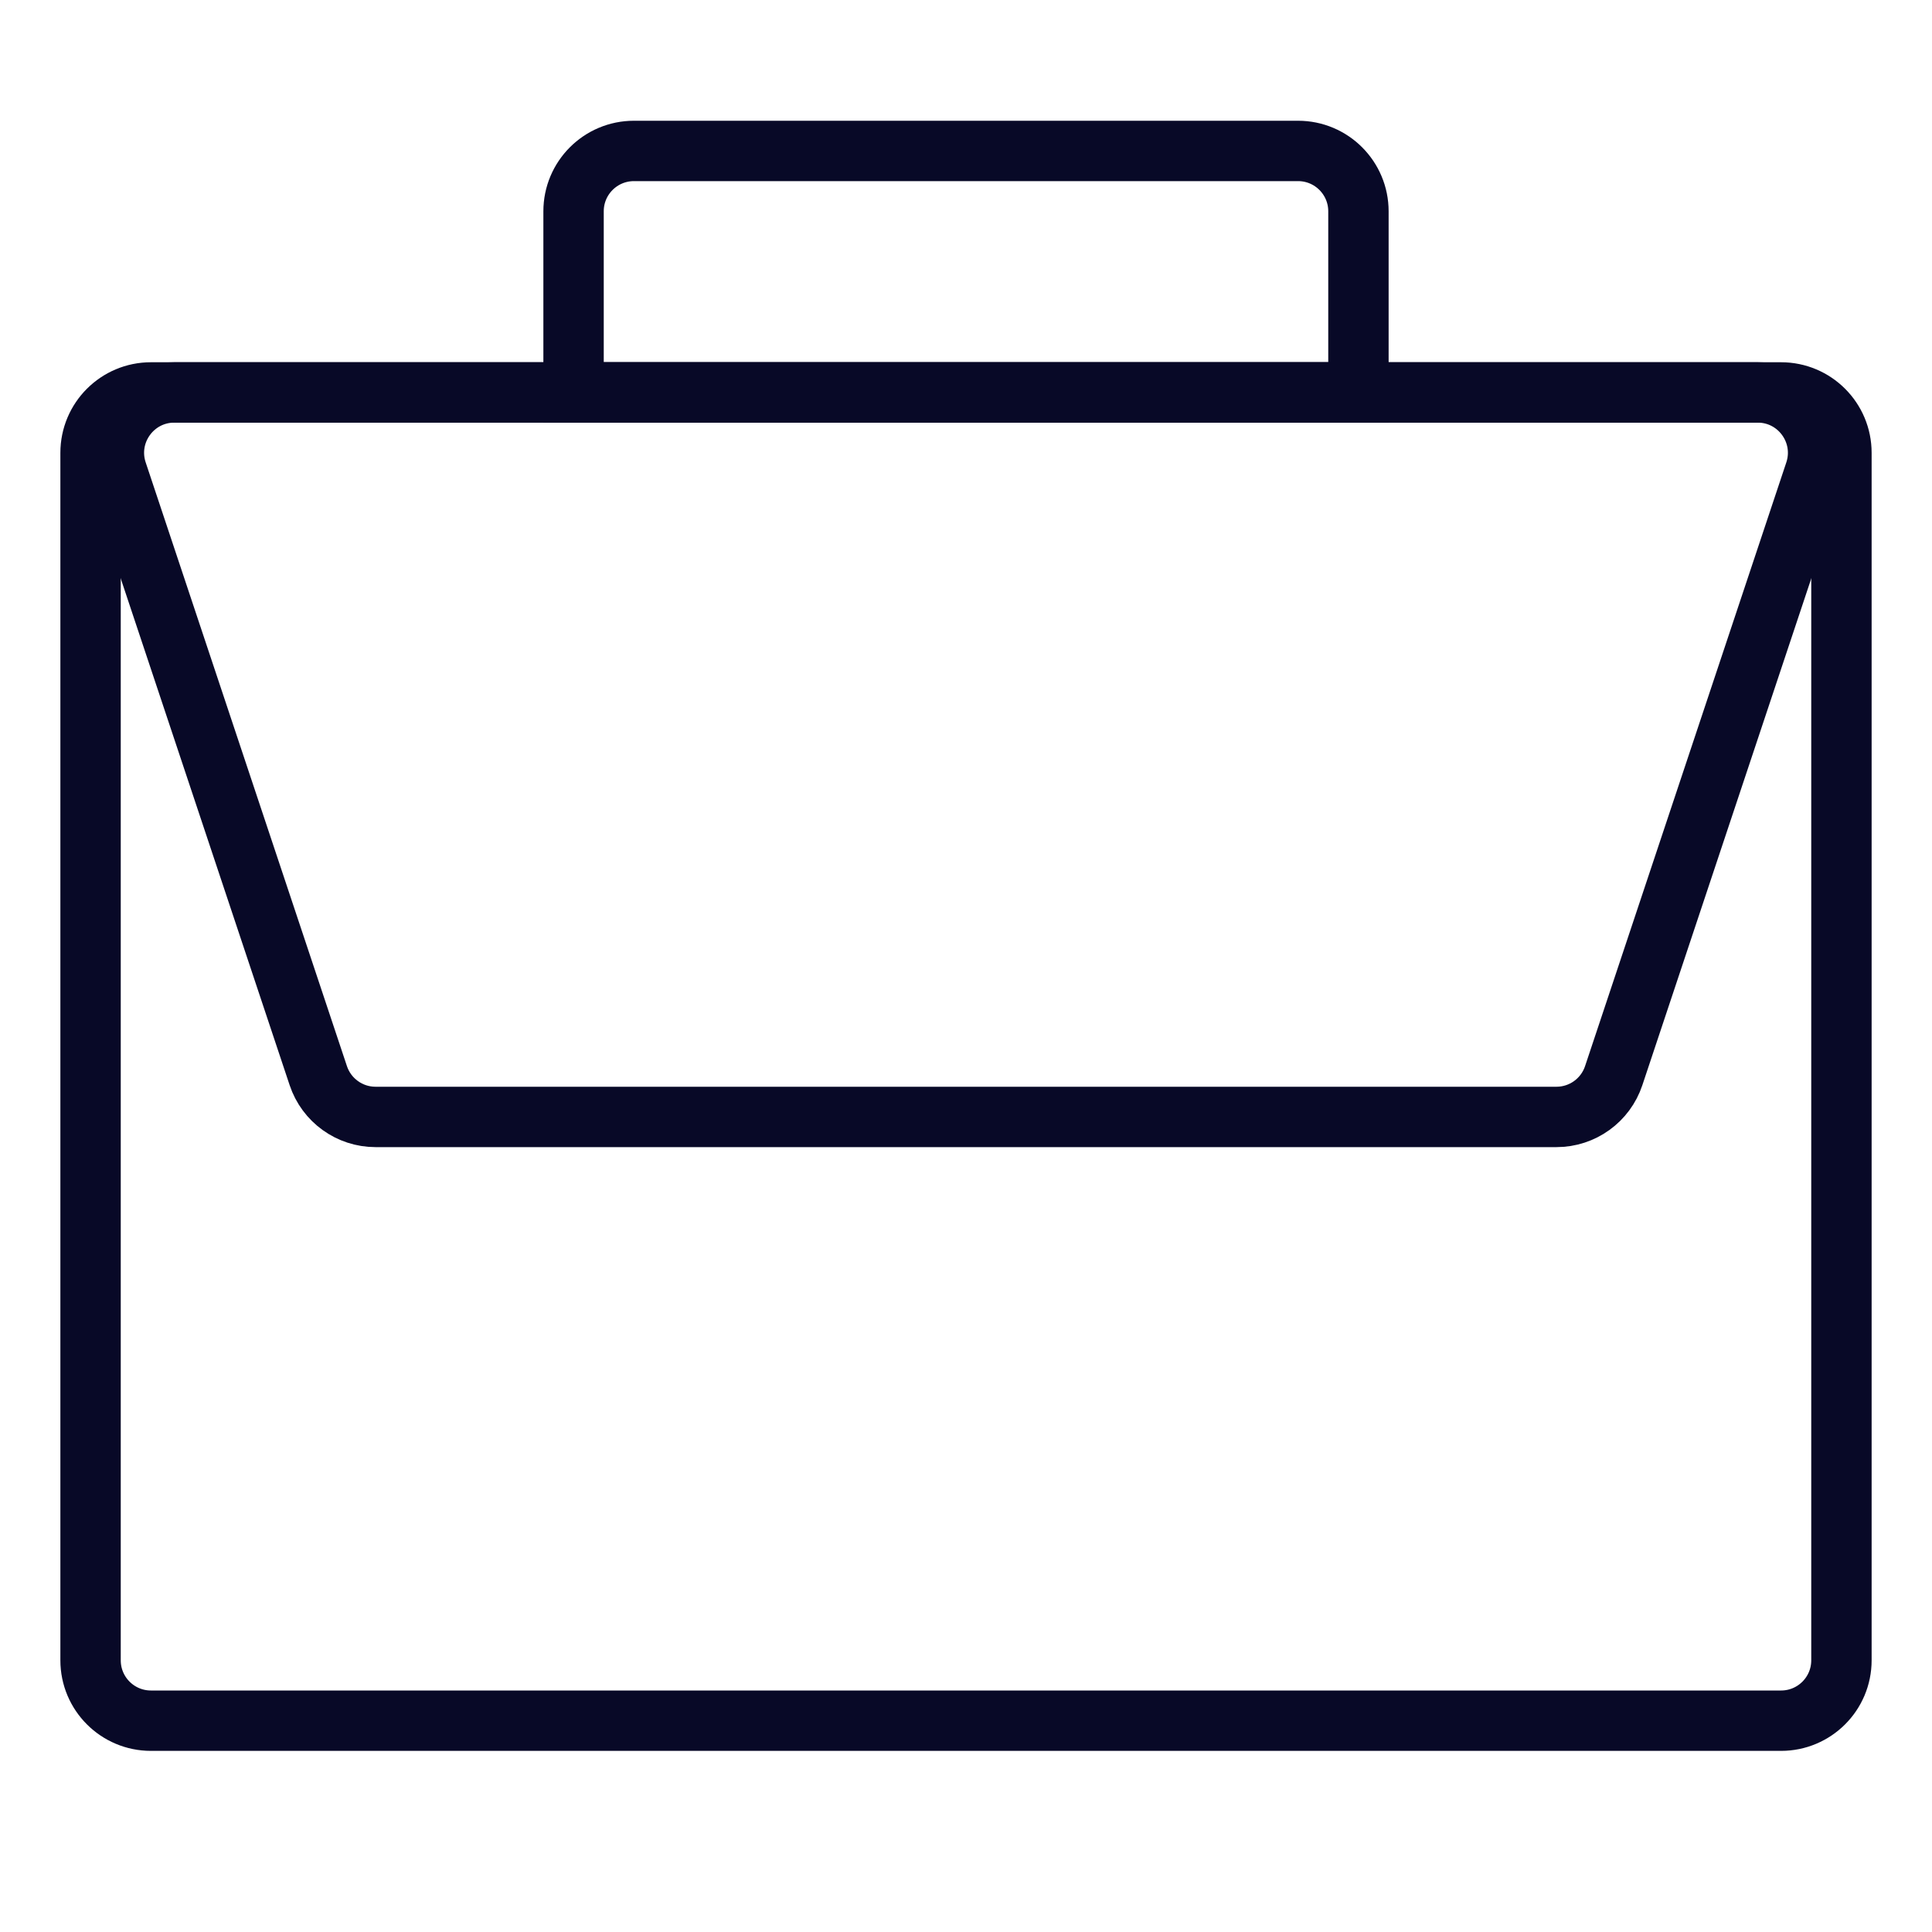
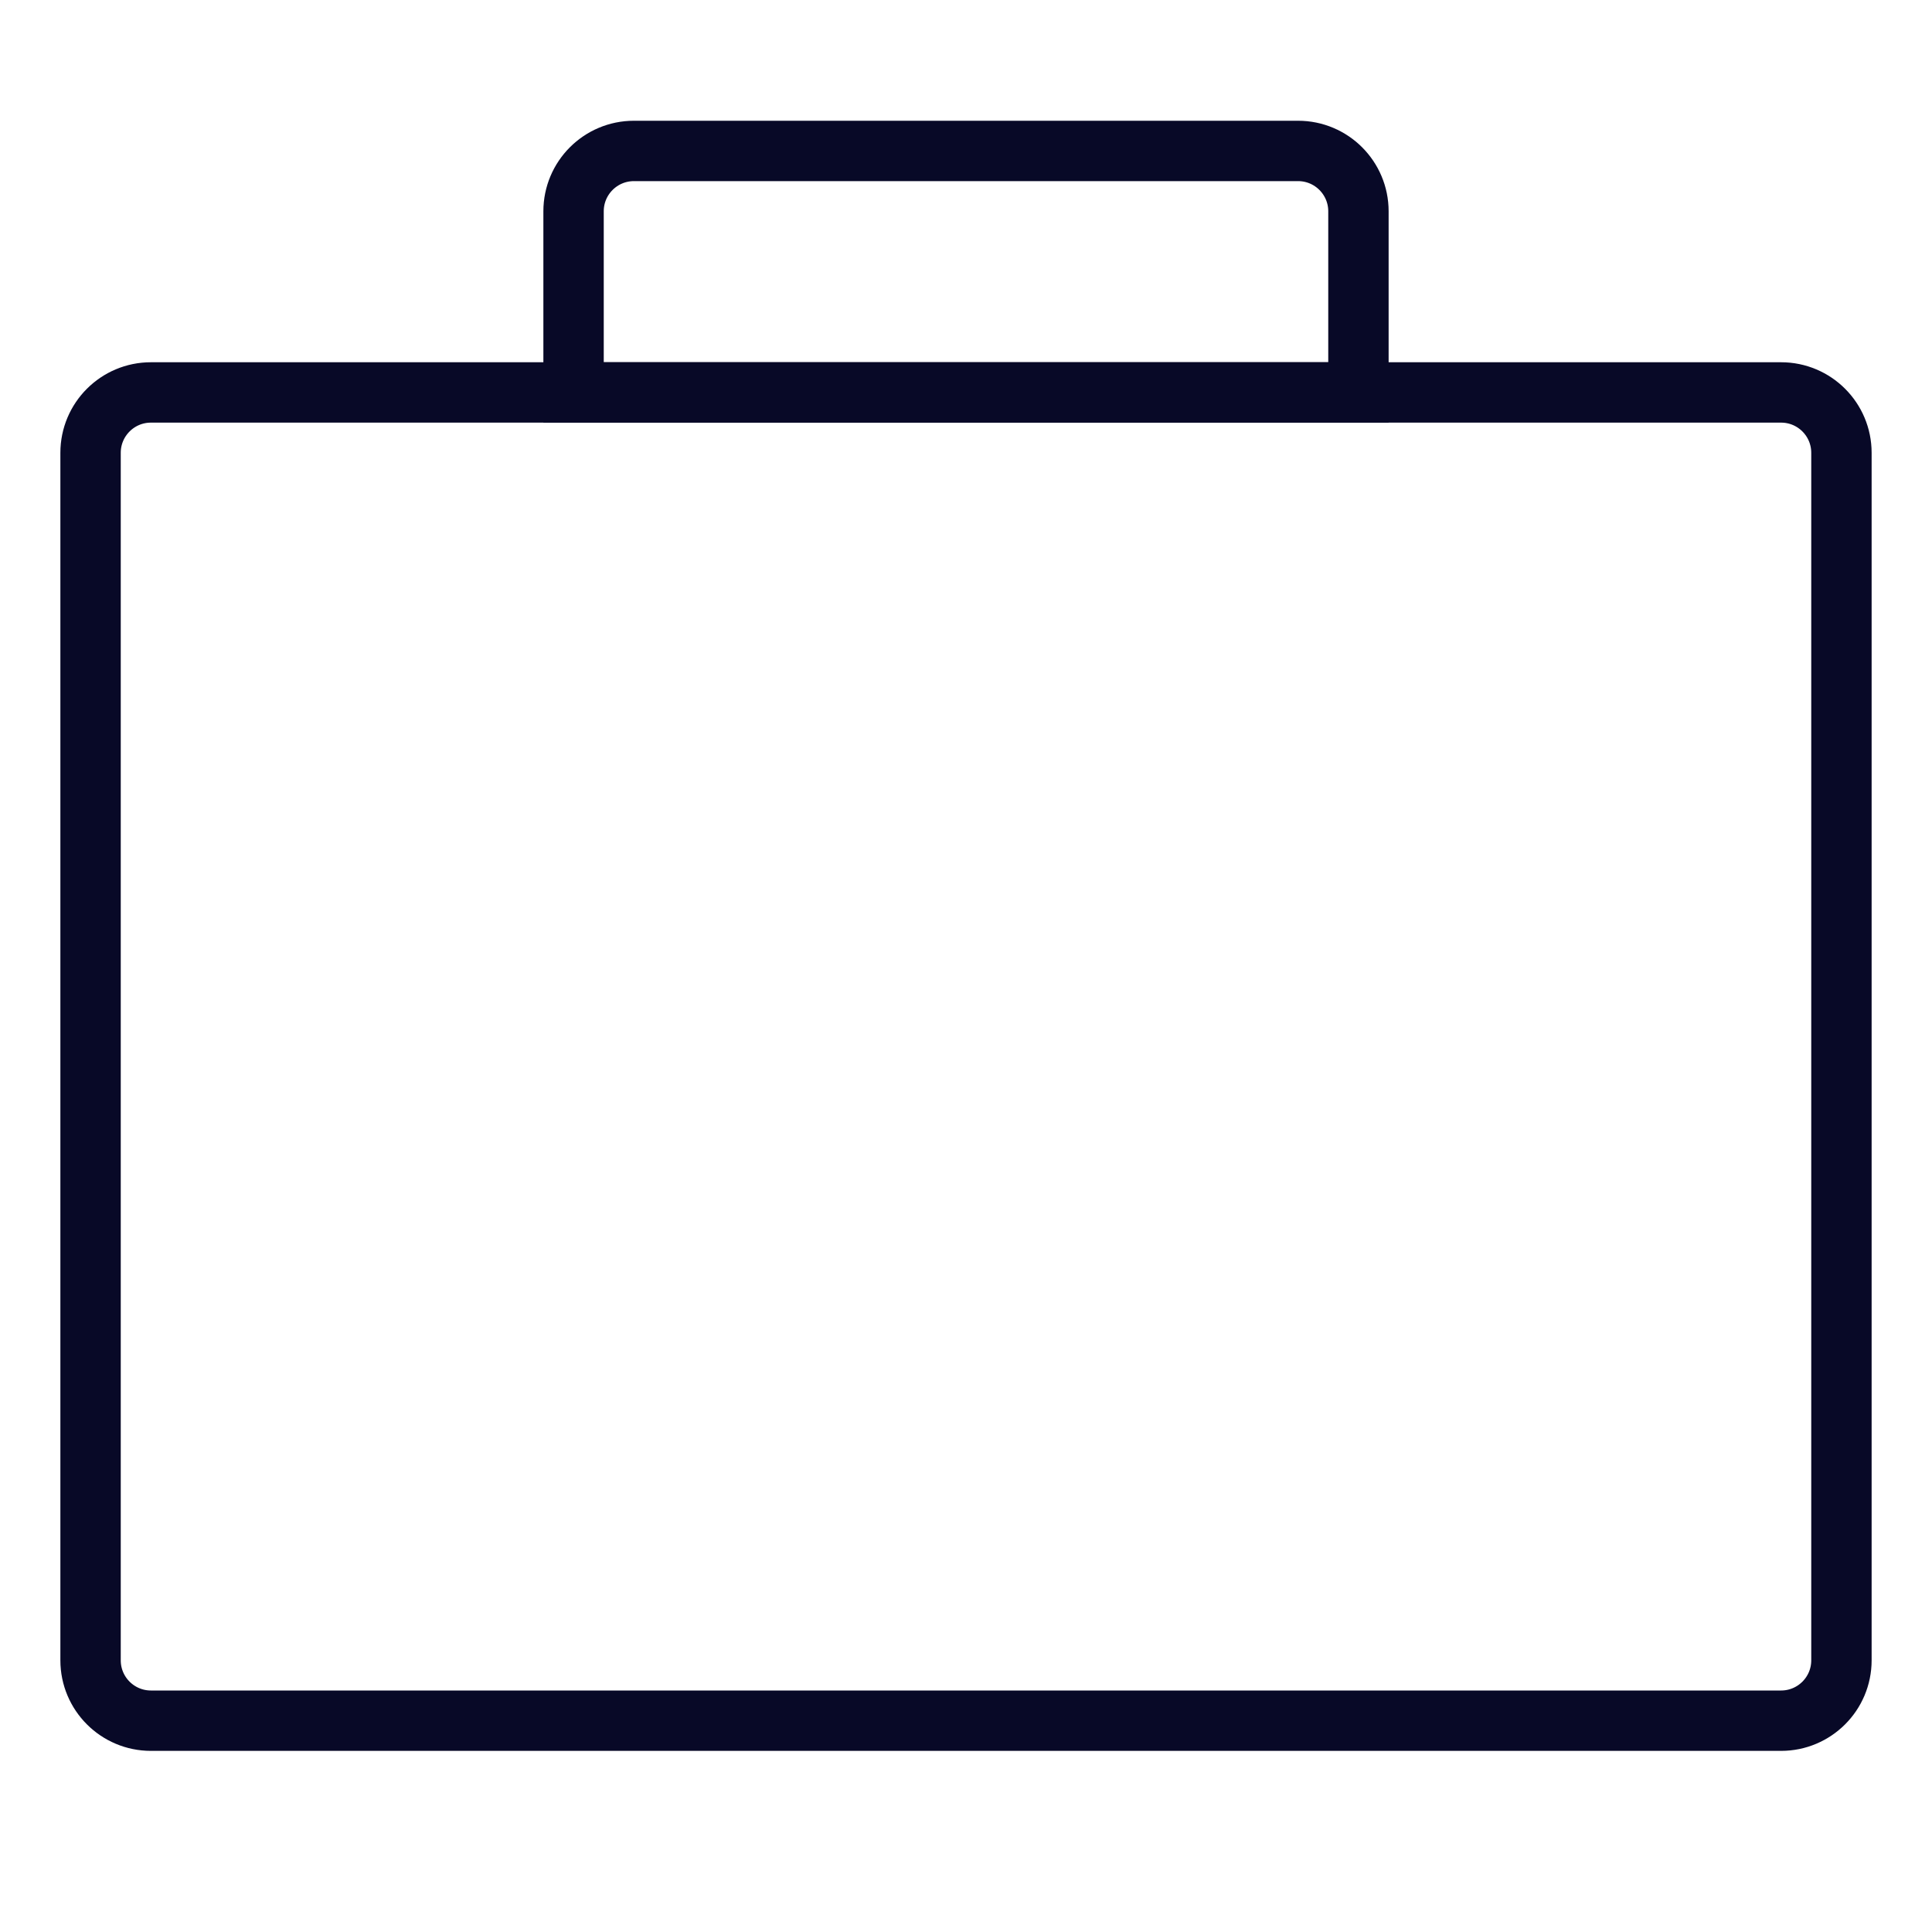
<svg xmlns="http://www.w3.org/2000/svg" width="64" height="64" viewBox="0 0 64 64" fill="none">
  <path d="M3 15C3 13.895 3.895 13 5 13H59C60.105 13 61 13.895 61 15V55C61 56.105 60.105 57 59 57H5C3.895 57 3 56.105 3 55V15Z" stroke="#080927" stroke-width="2" />
  <path d="M19 7C19 5.895 19.895 5 21 5H43C44.105 5 45 5.895 45 7V13H19V7Z" stroke="#080927" stroke-width="2" />
-   <path d="M3.877 15.633C3.446 14.337 4.41 13 5.775 13H58.225C59.59 13 60.554 14.337 60.123 15.633L53.456 35.633C53.184 36.449 52.419 37 51.559 37H12.441C11.581 37 10.816 36.449 10.544 35.633L3.877 15.633Z" stroke="#080927" stroke-width="2" />
</svg>